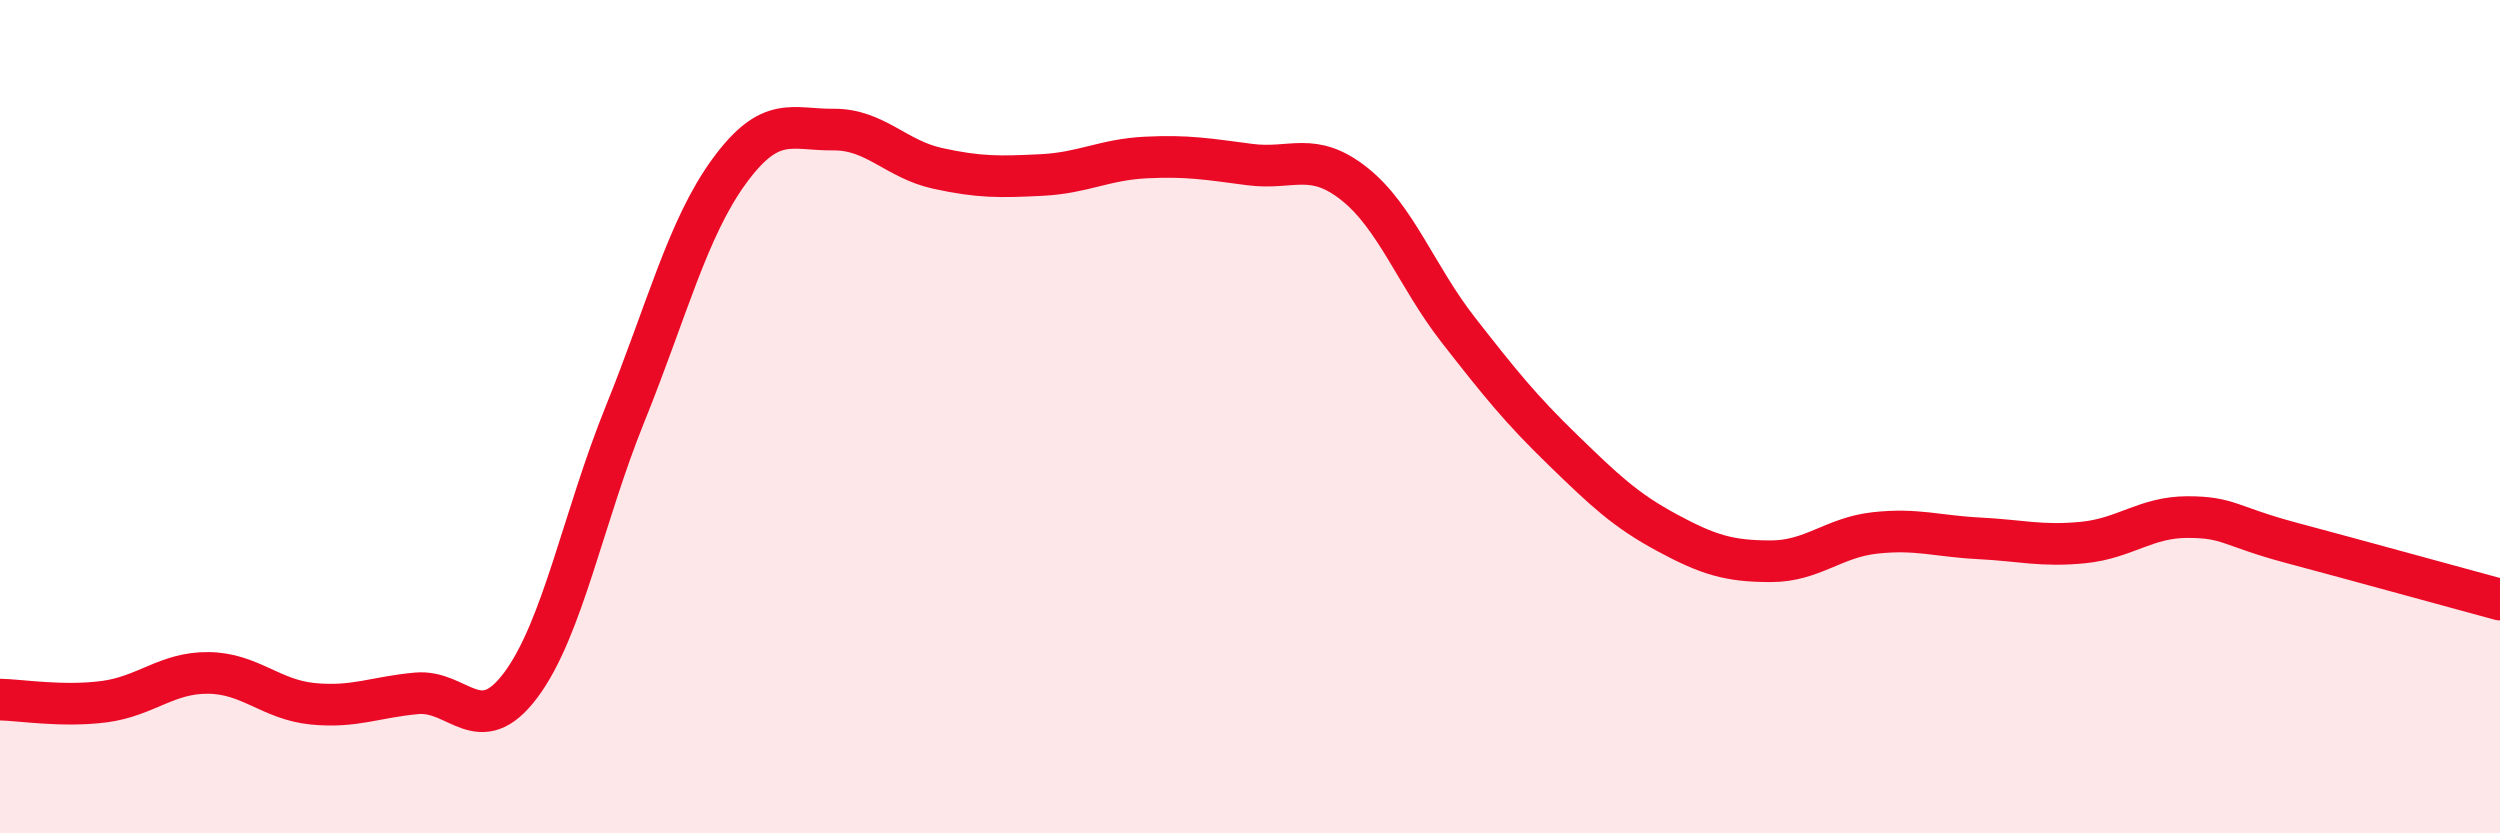
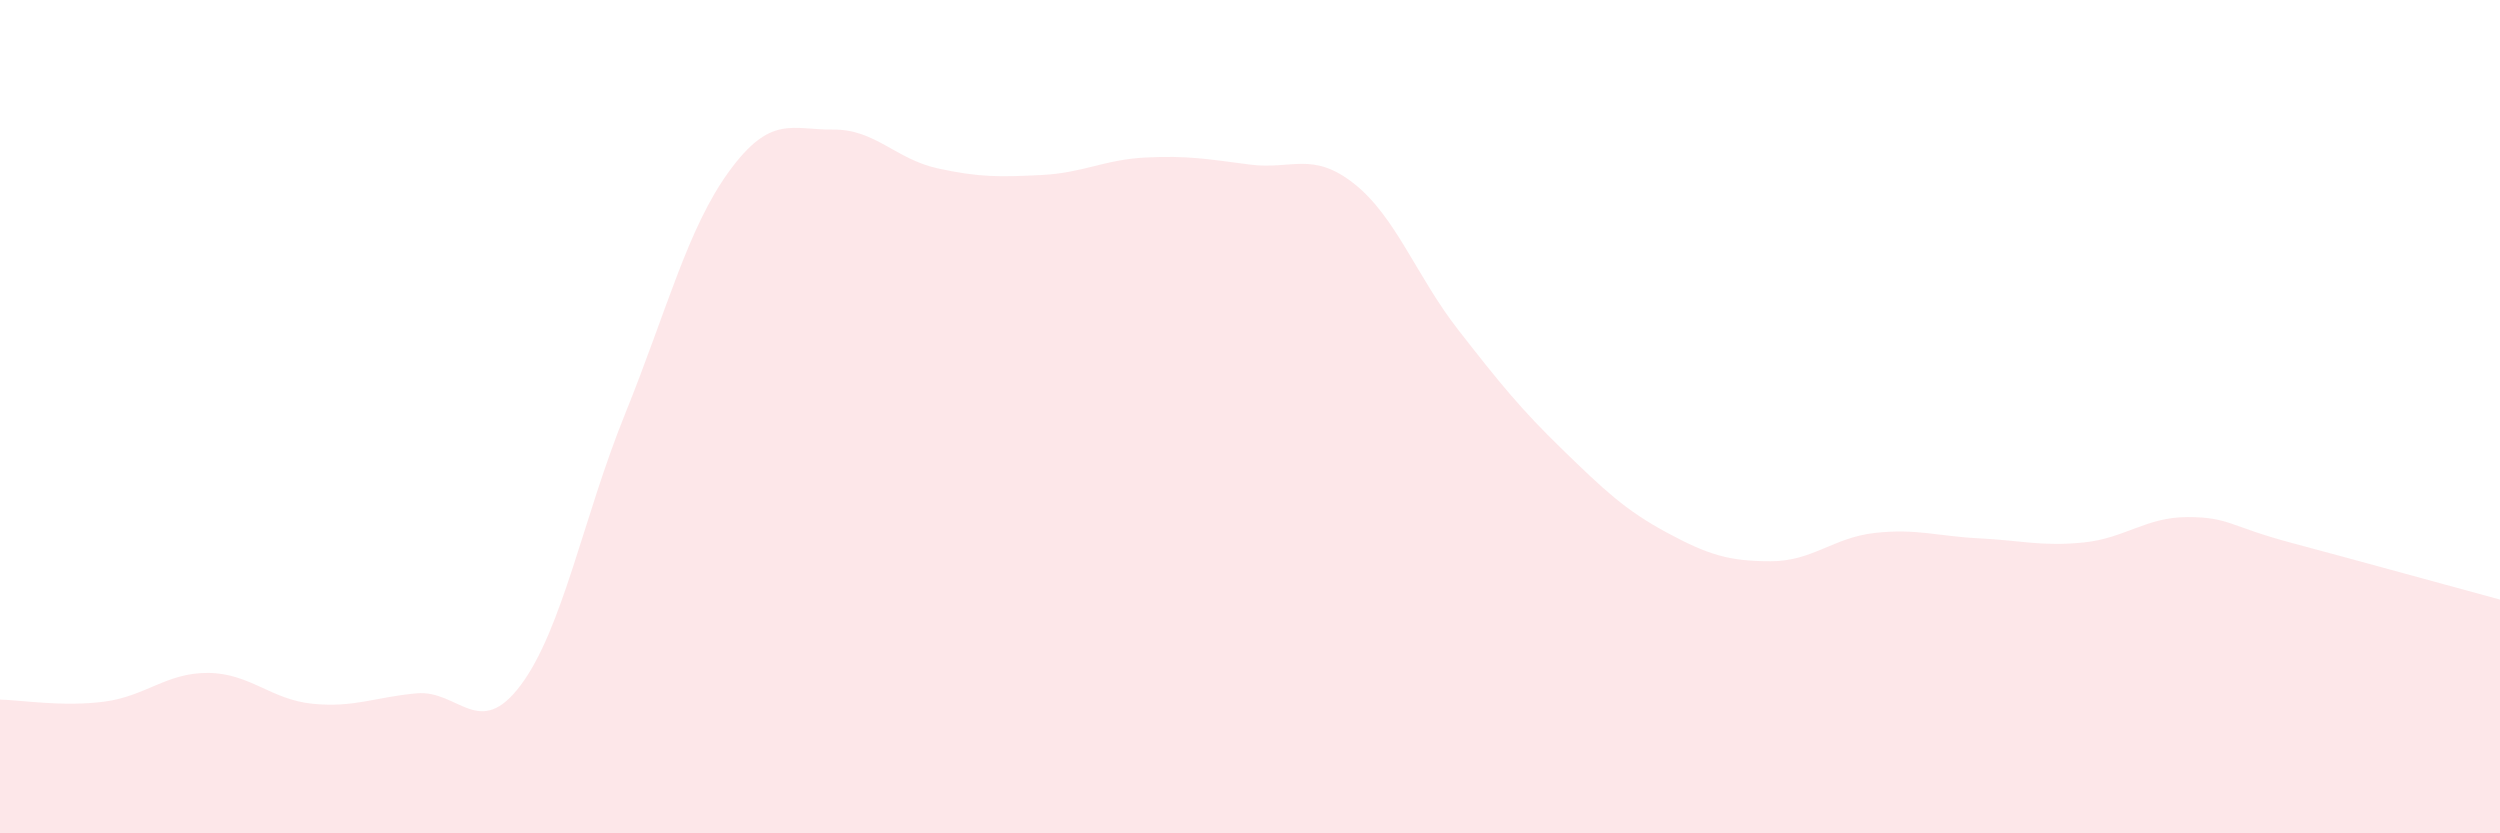
<svg xmlns="http://www.w3.org/2000/svg" width="60" height="20" viewBox="0 0 60 20">
  <path d="M 0,16.79 C 0.5,16.8 1.5,16.97 2.5,16.84 C 3.5,16.71 4,16.14 5,16.15 C 6,16.16 6.5,16.79 7.5,16.89 C 8.5,16.99 9,16.73 10,16.64 C 11,16.55 11.5,17.78 12.5,16.44 C 13.5,15.1 14,12.41 15,9.94 C 16,7.47 16.5,5.48 17.5,4.11 C 18.5,2.74 19,3.12 20,3.11 C 21,3.1 21.5,3.82 22.5,4.04 C 23.5,4.26 24,4.25 25,4.2 C 26,4.15 26.5,3.83 27.5,3.78 C 28.5,3.73 29,3.82 30,3.95 C 31,4.08 31.5,3.62 32.5,4.41 C 33.5,5.2 34,6.64 35,7.92 C 36,9.2 36.5,9.82 37.5,10.79 C 38.5,11.76 39,12.24 40,12.78 C 41,13.32 41.5,13.47 42.5,13.47 C 43.5,13.47 44,12.9 45,12.79 C 46,12.68 46.5,12.87 47.5,12.92 C 48.5,12.97 49,13.12 50,13.02 C 51,12.92 51.5,12.41 52.5,12.41 C 53.5,12.41 53.5,12.63 55,13.03 C 56.5,13.43 59,14.12 60,14.39L60 20L0 20Z" fill="#EB0A25" opacity="0.1" stroke-linecap="round" stroke-linejoin="round" />
-   <path d="M 0,16.79 C 0.5,16.8 1.5,16.97 2.5,16.84 C 3.5,16.71 4,16.14 5,16.15 C 6,16.16 6.5,16.79 7.5,16.89 C 8.5,16.99 9,16.73 10,16.64 C 11,16.55 11.5,17.78 12.5,16.44 C 13.5,15.1 14,12.41 15,9.94 C 16,7.47 16.5,5.48 17.5,4.11 C 18.5,2.74 19,3.12 20,3.11 C 21,3.1 21.5,3.82 22.5,4.04 C 23.5,4.26 24,4.25 25,4.2 C 26,4.15 26.5,3.83 27.5,3.78 C 28.5,3.73 29,3.82 30,3.95 C 31,4.08 31.5,3.62 32.5,4.41 C 33.5,5.2 34,6.64 35,7.92 C 36,9.2 36.5,9.82 37.5,10.79 C 38.5,11.76 39,12.24 40,12.78 C 41,13.32 41.5,13.47 42.5,13.47 C 43.5,13.47 44,12.9 45,12.79 C 46,12.68 46.5,12.87 47.5,12.92 C 48.5,12.97 49,13.12 50,13.02 C 51,12.92 51.5,12.41 52.5,12.41 C 53.5,12.41 53.5,12.63 55,13.03 C 56.5,13.43 59,14.12 60,14.39" stroke="#EB0A25" stroke-width="1" fill="none" stroke-linecap="round" stroke-linejoin="round" />
</svg>